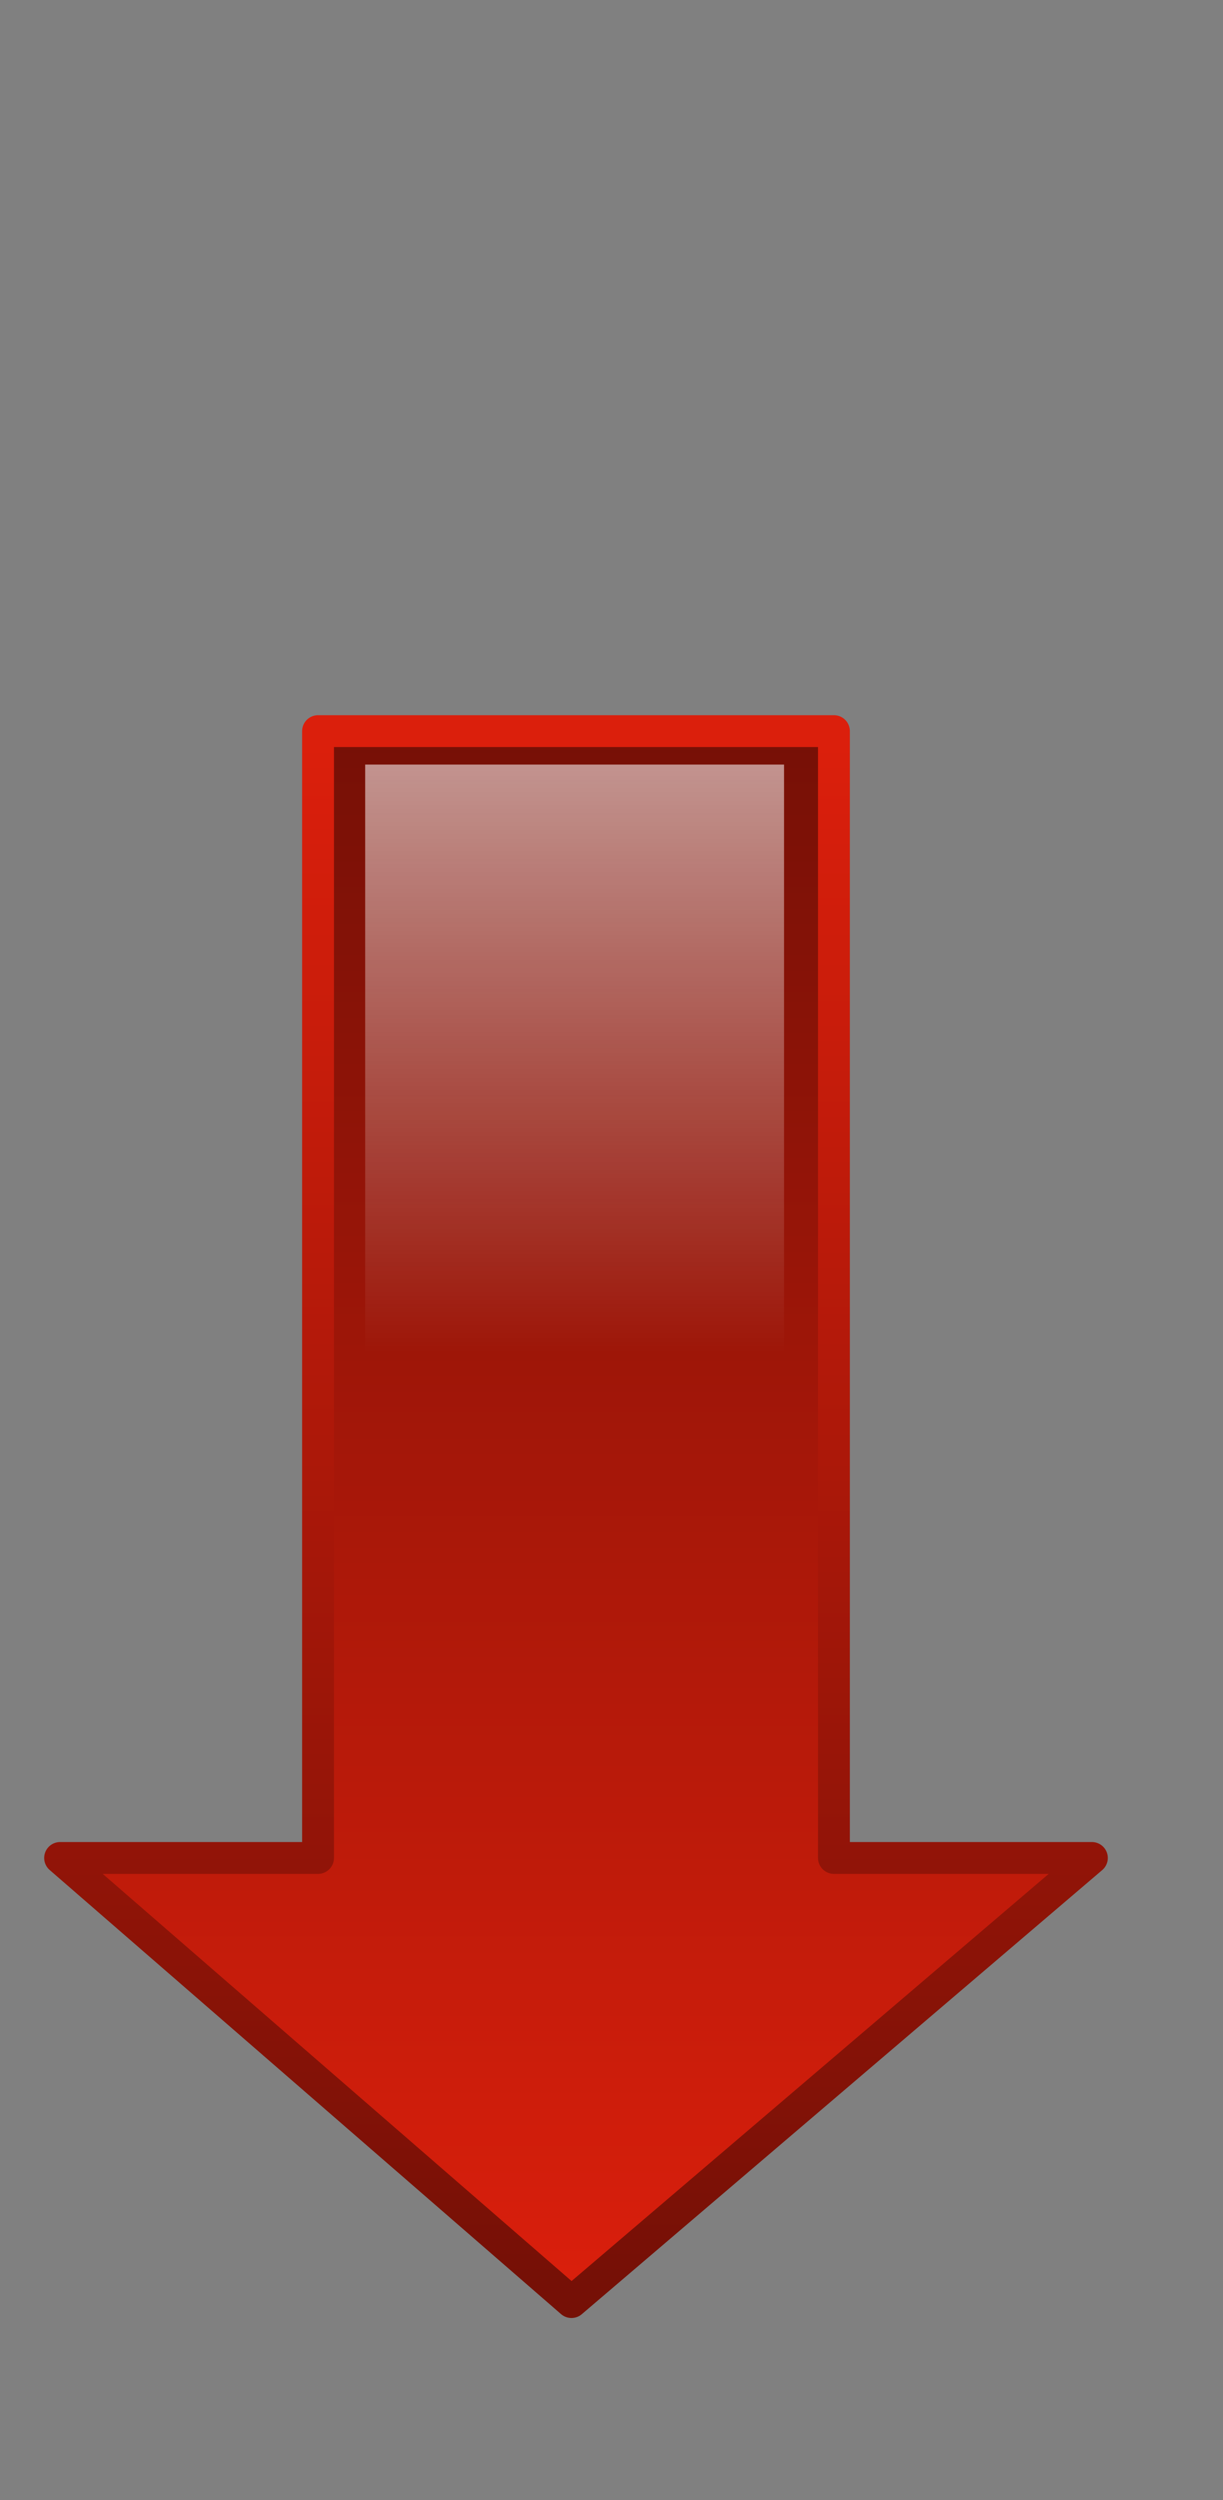
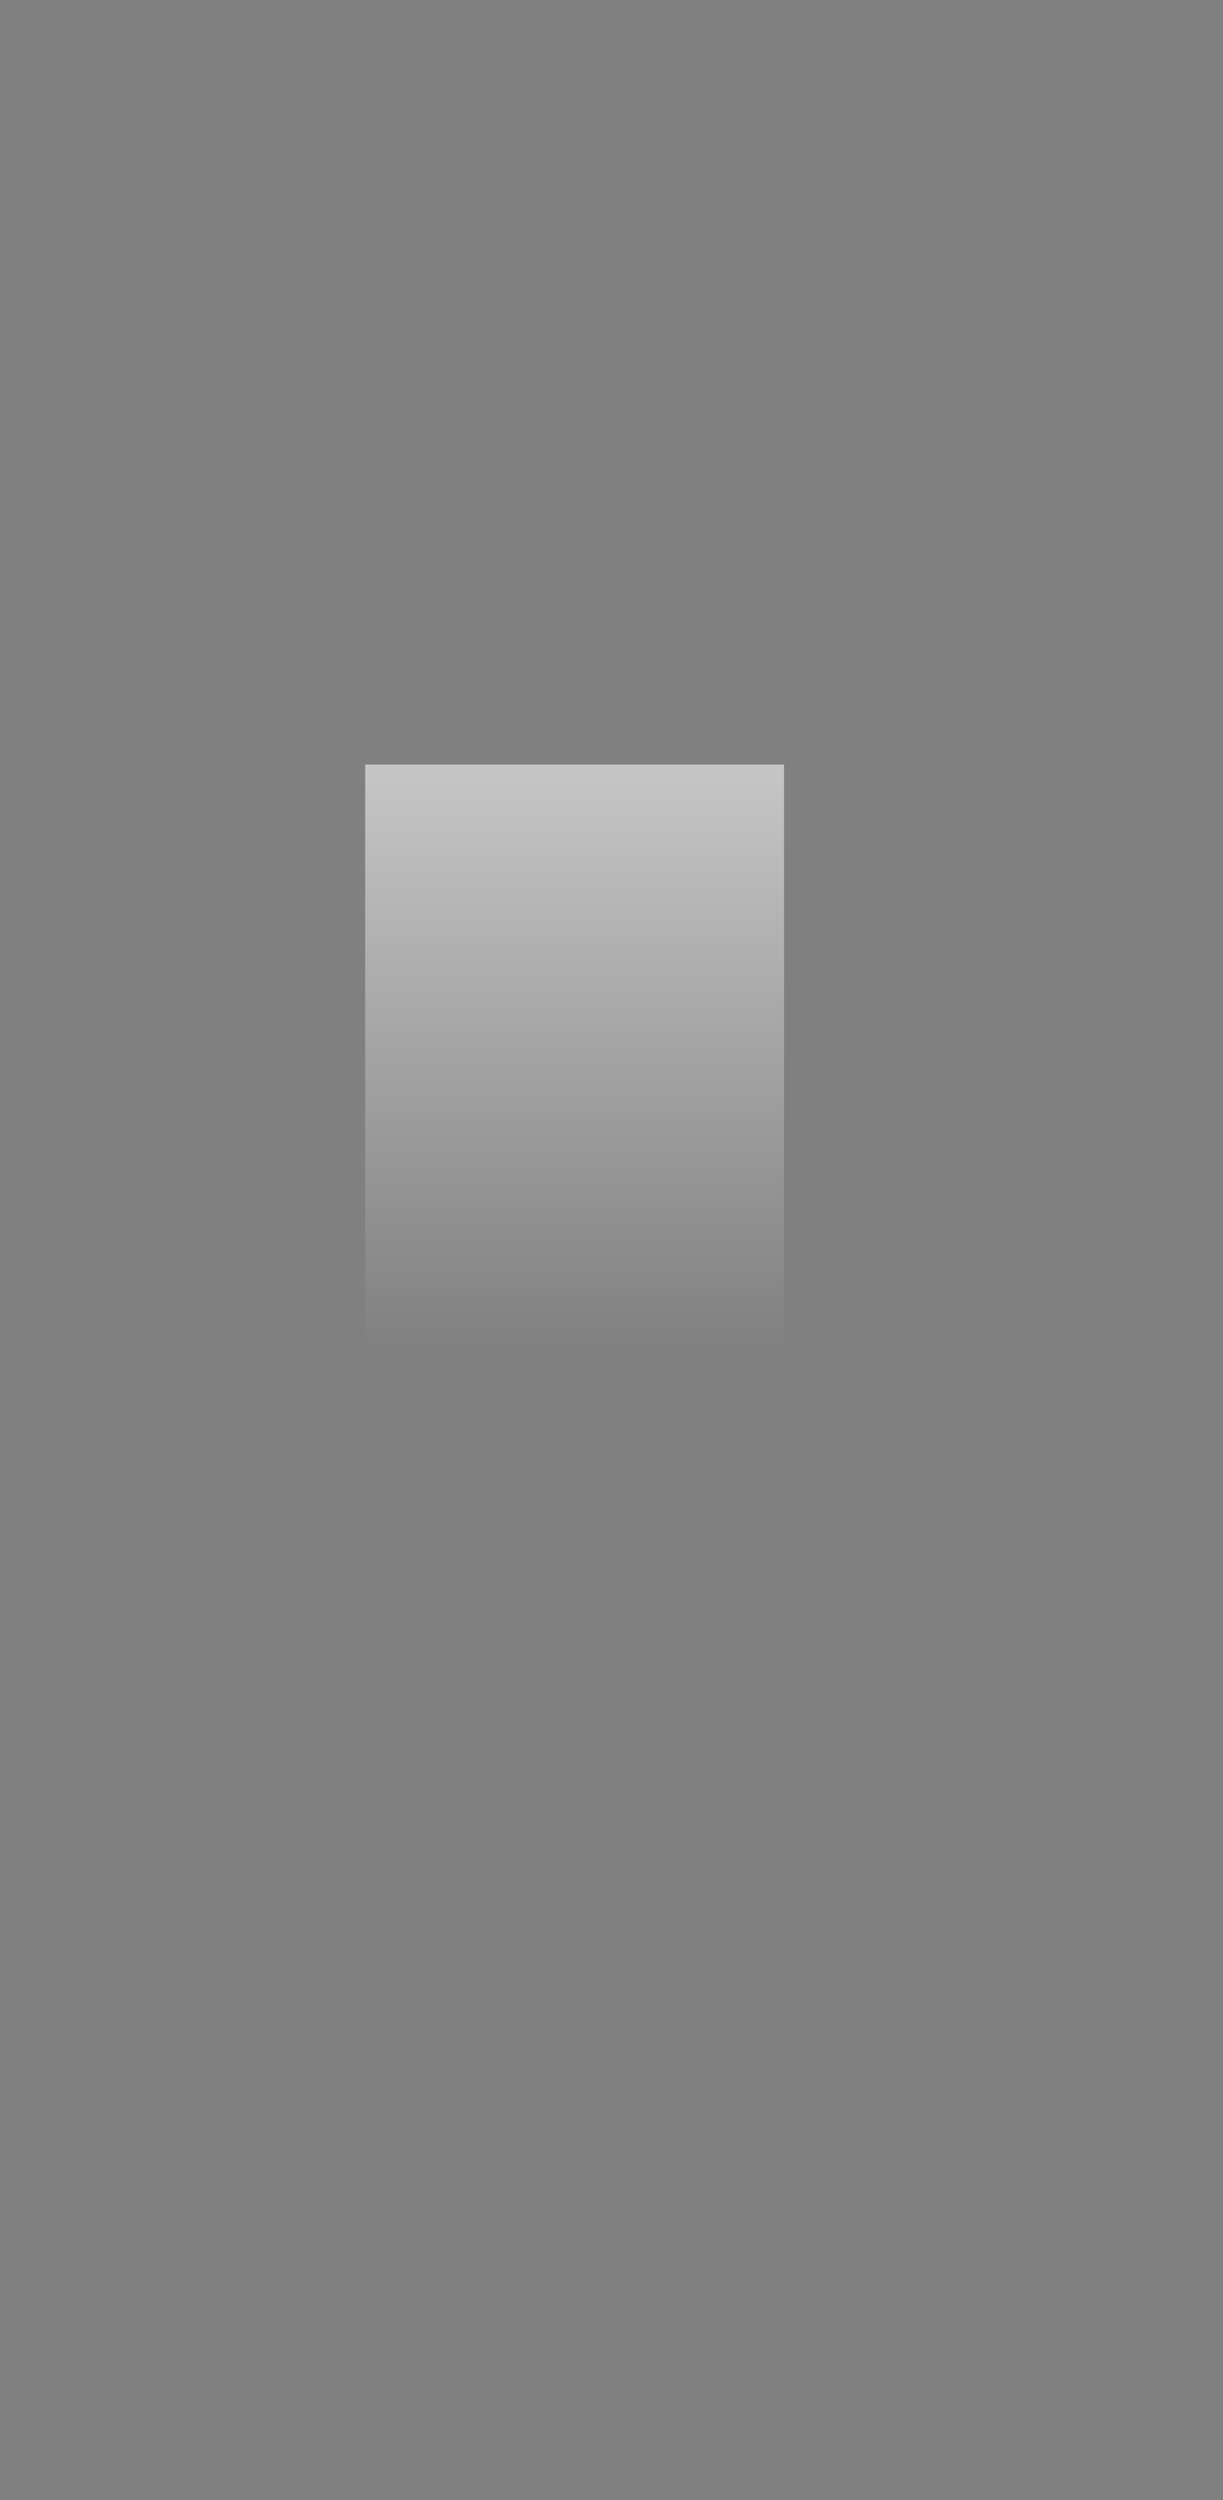
<svg xmlns="http://www.w3.org/2000/svg" xmlns:xlink="http://www.w3.org/1999/xlink" width="336" height="686.667">
  <rect width="100%" height="100%" fill="#808080" stroke="none" />
  <title>Red arrow down</title>
  <defs>
    <linearGradient id="linearGradient1694">
      <stop stop-color="#ffffff" stop-opacity="0" offset="0" id="stop1695" />
      <stop stop-color="#ffffff" offset="1" id="stop1696" />
    </linearGradient>
    <linearGradient id="linearGradient1683">
      <stop stop-color="#db1f0c" offset="0" id="stop1684" />
      <stop stop-color="#761006" offset="1" id="stop1685" />
    </linearGradient>
    <linearGradient y2="636.255" y1="1035.334" xlink:href="#linearGradient1683" x2="242.398" x1="242.398" id="linearGradient1686" gradientUnits="userSpaceOnUse" gradientTransform="scale(1.475,0.678)" />
    <linearGradient y2="1038.944" y1="635.747" xlink:href="#linearGradient1683" x2="240.862" x1="240.862" id="linearGradient1690" gradientUnits="userSpaceOnUse" gradientTransform="scale(1.475,0.678)" />
    <linearGradient y2="646.062" y1="827.013" xlink:href="#linearGradient1694" x2="244.86" x1="244.86" id="linearGradient1692" gradientUnits="userSpaceOnUse" gradientTransform="scale(1.479,0.676)" />
    <linearGradient y2="-492.414" y1="-492.414" xlink:href="#linearGradient1683" x2="-93.993" x1="303.905" id="linearGradient1700" gradientUnits="userSpaceOnUse" gradientTransform="matrix(-4.959102e-18,1.475,-0.678,-2.277933e-18,0,0)" />
    <linearGradient y2="-477.697" y1="-477.697" xlink:href="#linearGradient1683" x2="315.007" x1="-92.987" id="linearGradient1701" gradientUnits="userSpaceOnUse" gradientTransform="matrix(-4.959102e-18,1.475,-0.678,-2.277933e-18,0,0)" />
    <linearGradient y2="-485.29" y1="-485.29" xlink:href="#linearGradient1694" x2="-170.006" x1="112.063" id="linearGradient1705" gradientUnits="userSpaceOnUse" gradientTransform="matrix(-4.959101e-18,1.475,-0.678,-2.277931e-18,0,0)" />
    <linearGradient y2="-492.414" y1="-492.414" xlink:href="#linearGradient1683" x2="-93.993" x1="303.905" id="linearGradient1709" gradientUnits="userSpaceOnUse" gradientTransform="matrix(-4.959102e-18,1.475,-0.678,-2.277933e-18,0,0)" />
    <linearGradient y2="-477.697" y1="-477.697" xlink:href="#linearGradient1683" x2="315.007" x1="-92.987" id="linearGradient1710" gradientUnits="userSpaceOnUse" gradientTransform="matrix(-4.959102e-18,1.475,-0.678,-2.277933e-18,0,0)" />
    <linearGradient y2="-485.29" y1="-485.29" xlink:href="#linearGradient1694" x2="-170.006" x1="112.063" id="linearGradient1711" gradientUnits="userSpaceOnUse" gradientTransform="matrix(-4.959101e-18,1.475,-0.678,-2.277931e-18,0,0)" />
    <linearGradient y2="-0.336" y1="0.398" xlink:href="#linearGradient1694" x2="0.608" x1="0.608" id="linearGradient1744" />
    <linearGradient y2="0.991" y1="0.009" xlink:href="#linearGradient1683" x2="0.407" x1="0.407" id="linearGradient1745" />
    <linearGradient y2="0.026" y1="0.981" xlink:href="#linearGradient1683" x2="0.366" x1="0.366" id="linearGradient1746" />
    <linearGradient y2="0.009" y1="0.991" xlink:href="#linearGradient1683" x2="0.593" x1="0.593" id="svg_1" />
    <linearGradient y2="0.974" y1="0.019" xlink:href="#linearGradient1683" x2="0.634" x1="0.634" id="svg_2" />
  </defs>
  <g>
    <title>Layer 1</title>
    <g id="layer1">
      <g id="g1752">
-         <path fill="url(#svg_1)" fill-rule="evenodd" stroke="url(#svg_2)" stroke-width="8.75" stroke-linejoin="round" stroke-miterlimit="4" id="path1061" d="m157.003,632.286l142.975,-121.979l-70.866,0l0,-309.496l-141.732,0l0,309.496l-70.866,0l140.49,121.979z" />
        <path fill="url(#linearGradient1744)" fill-rule="evenodd" stroke-width="8.75" stroke-linejoin="round" stroke-miterlimit="4" id="path1083" d="m156.858,614.616l116.083,-99.037l-57.537,0l0,-305.58l-115.075,0l0,305.58l-57.537,0l114.066,99.037z" />
      </g>
    </g>
  </g>
</svg>